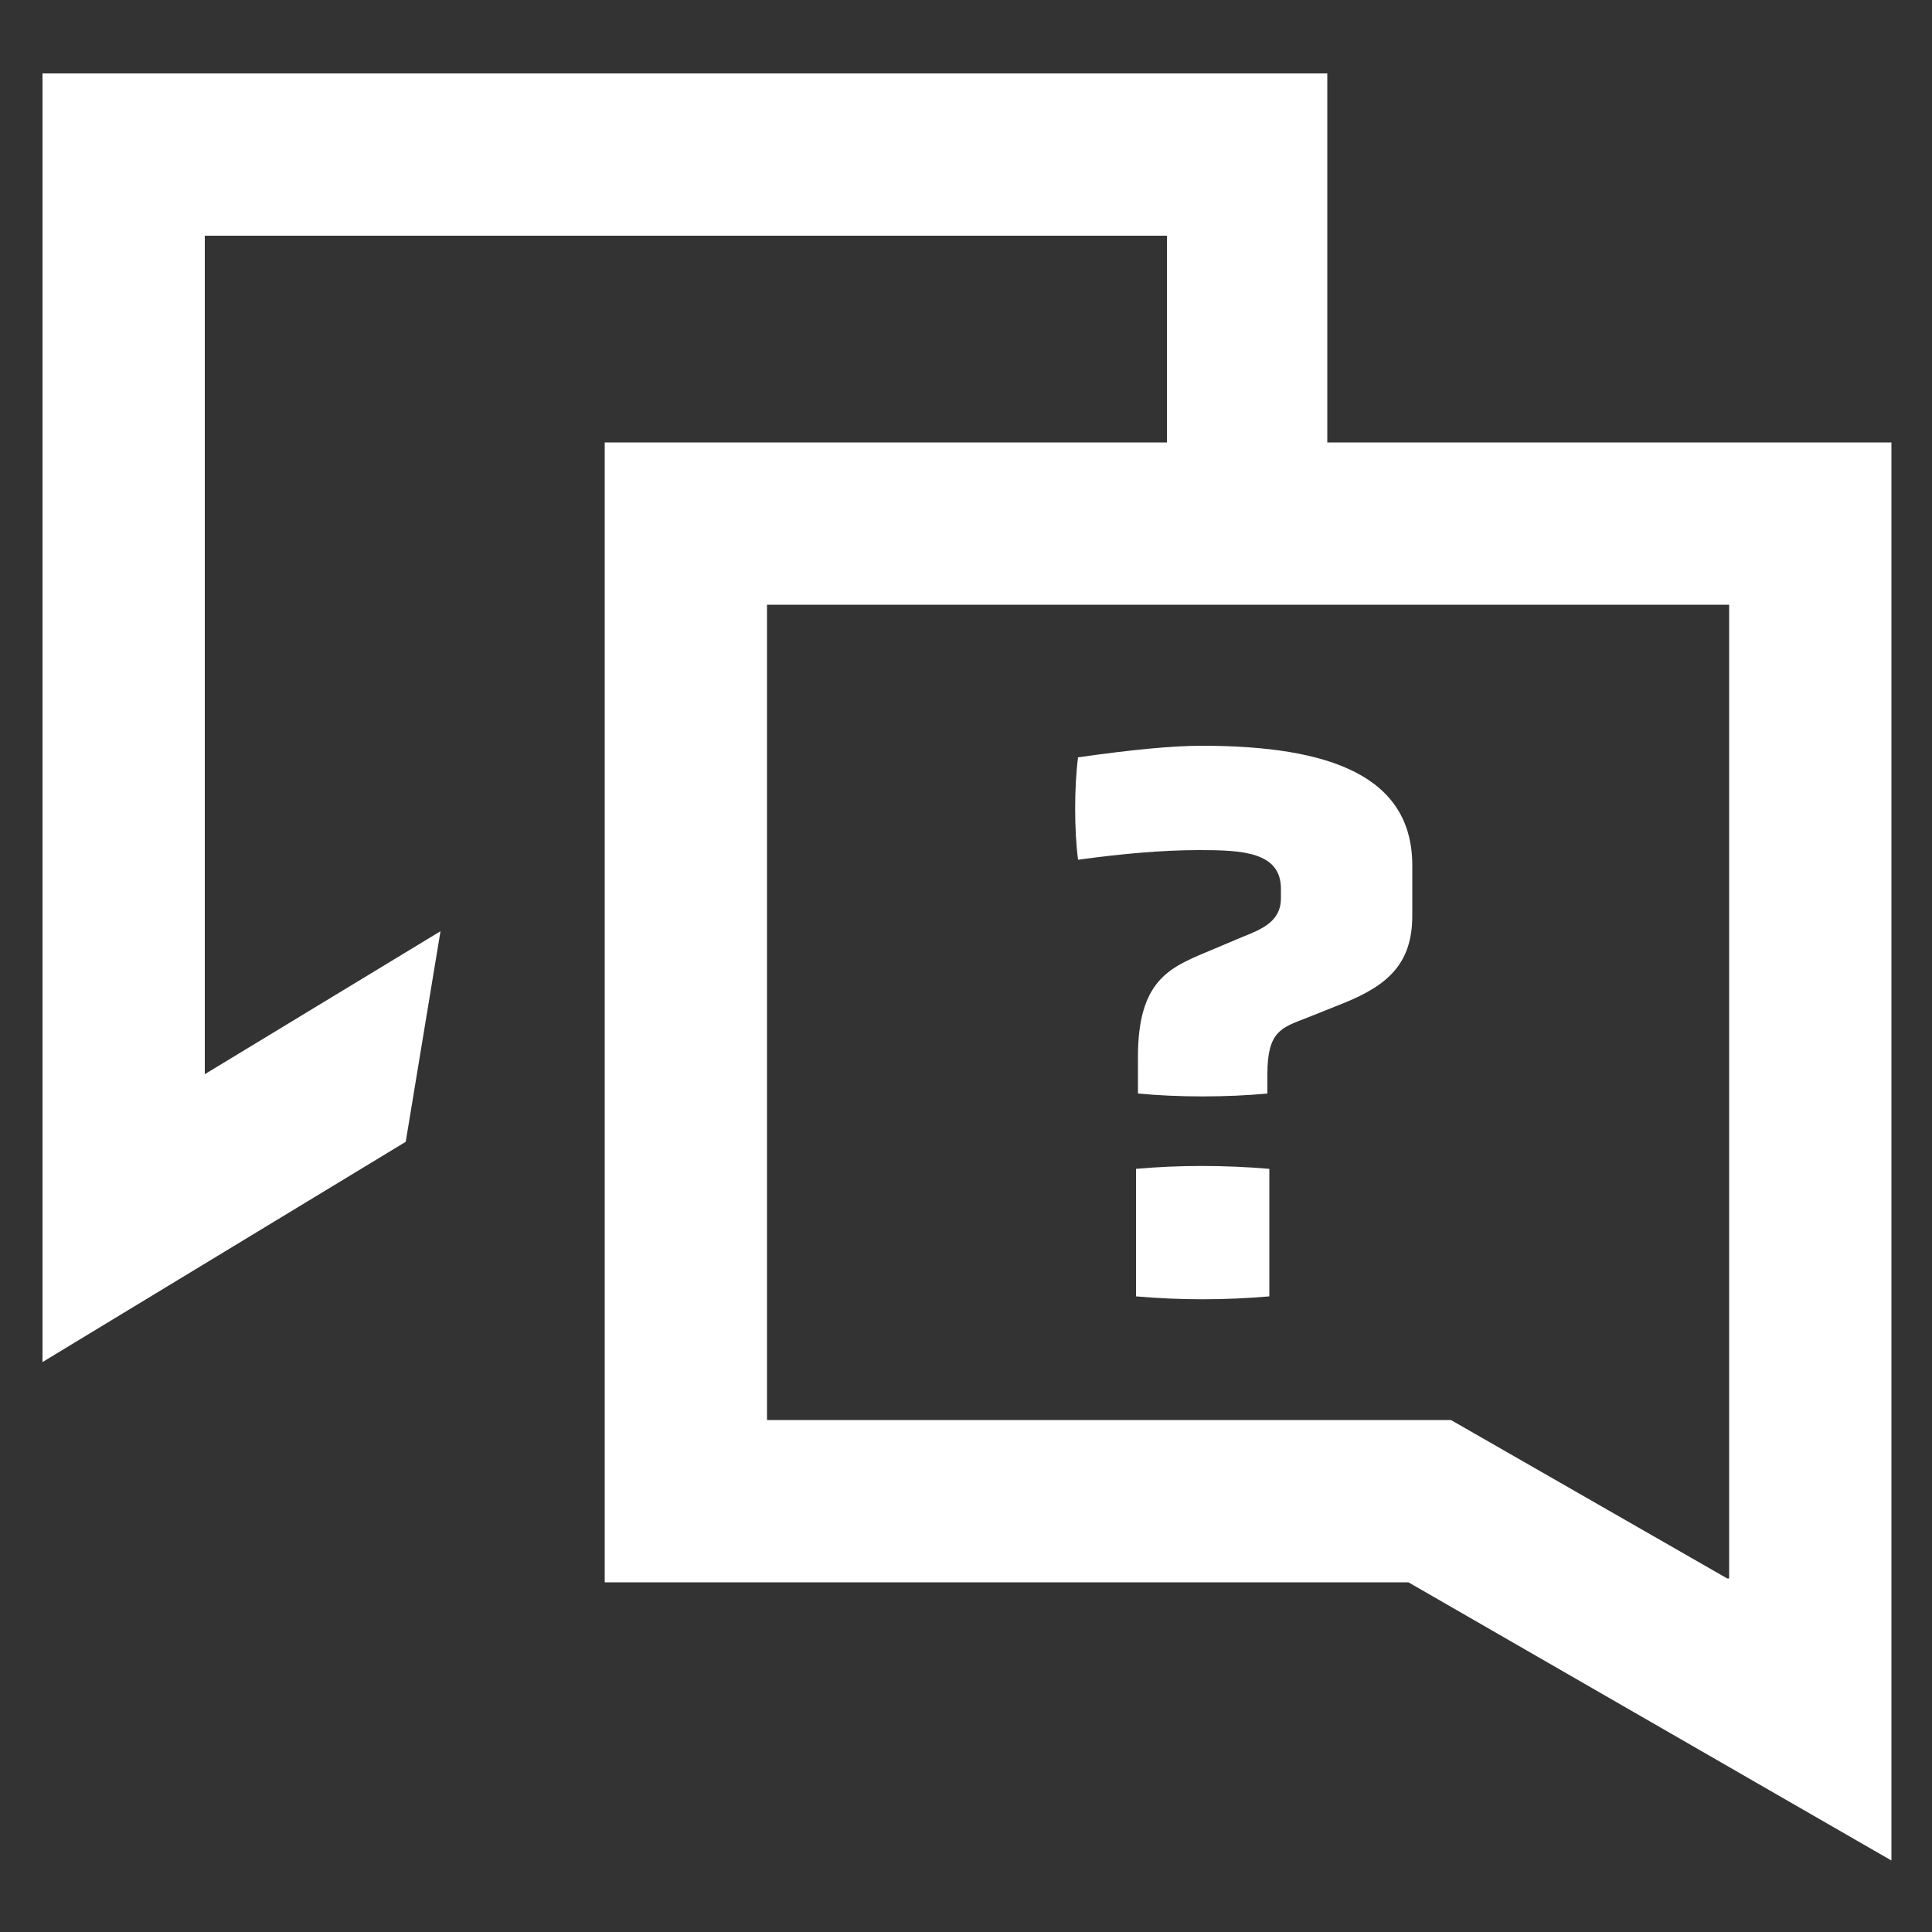
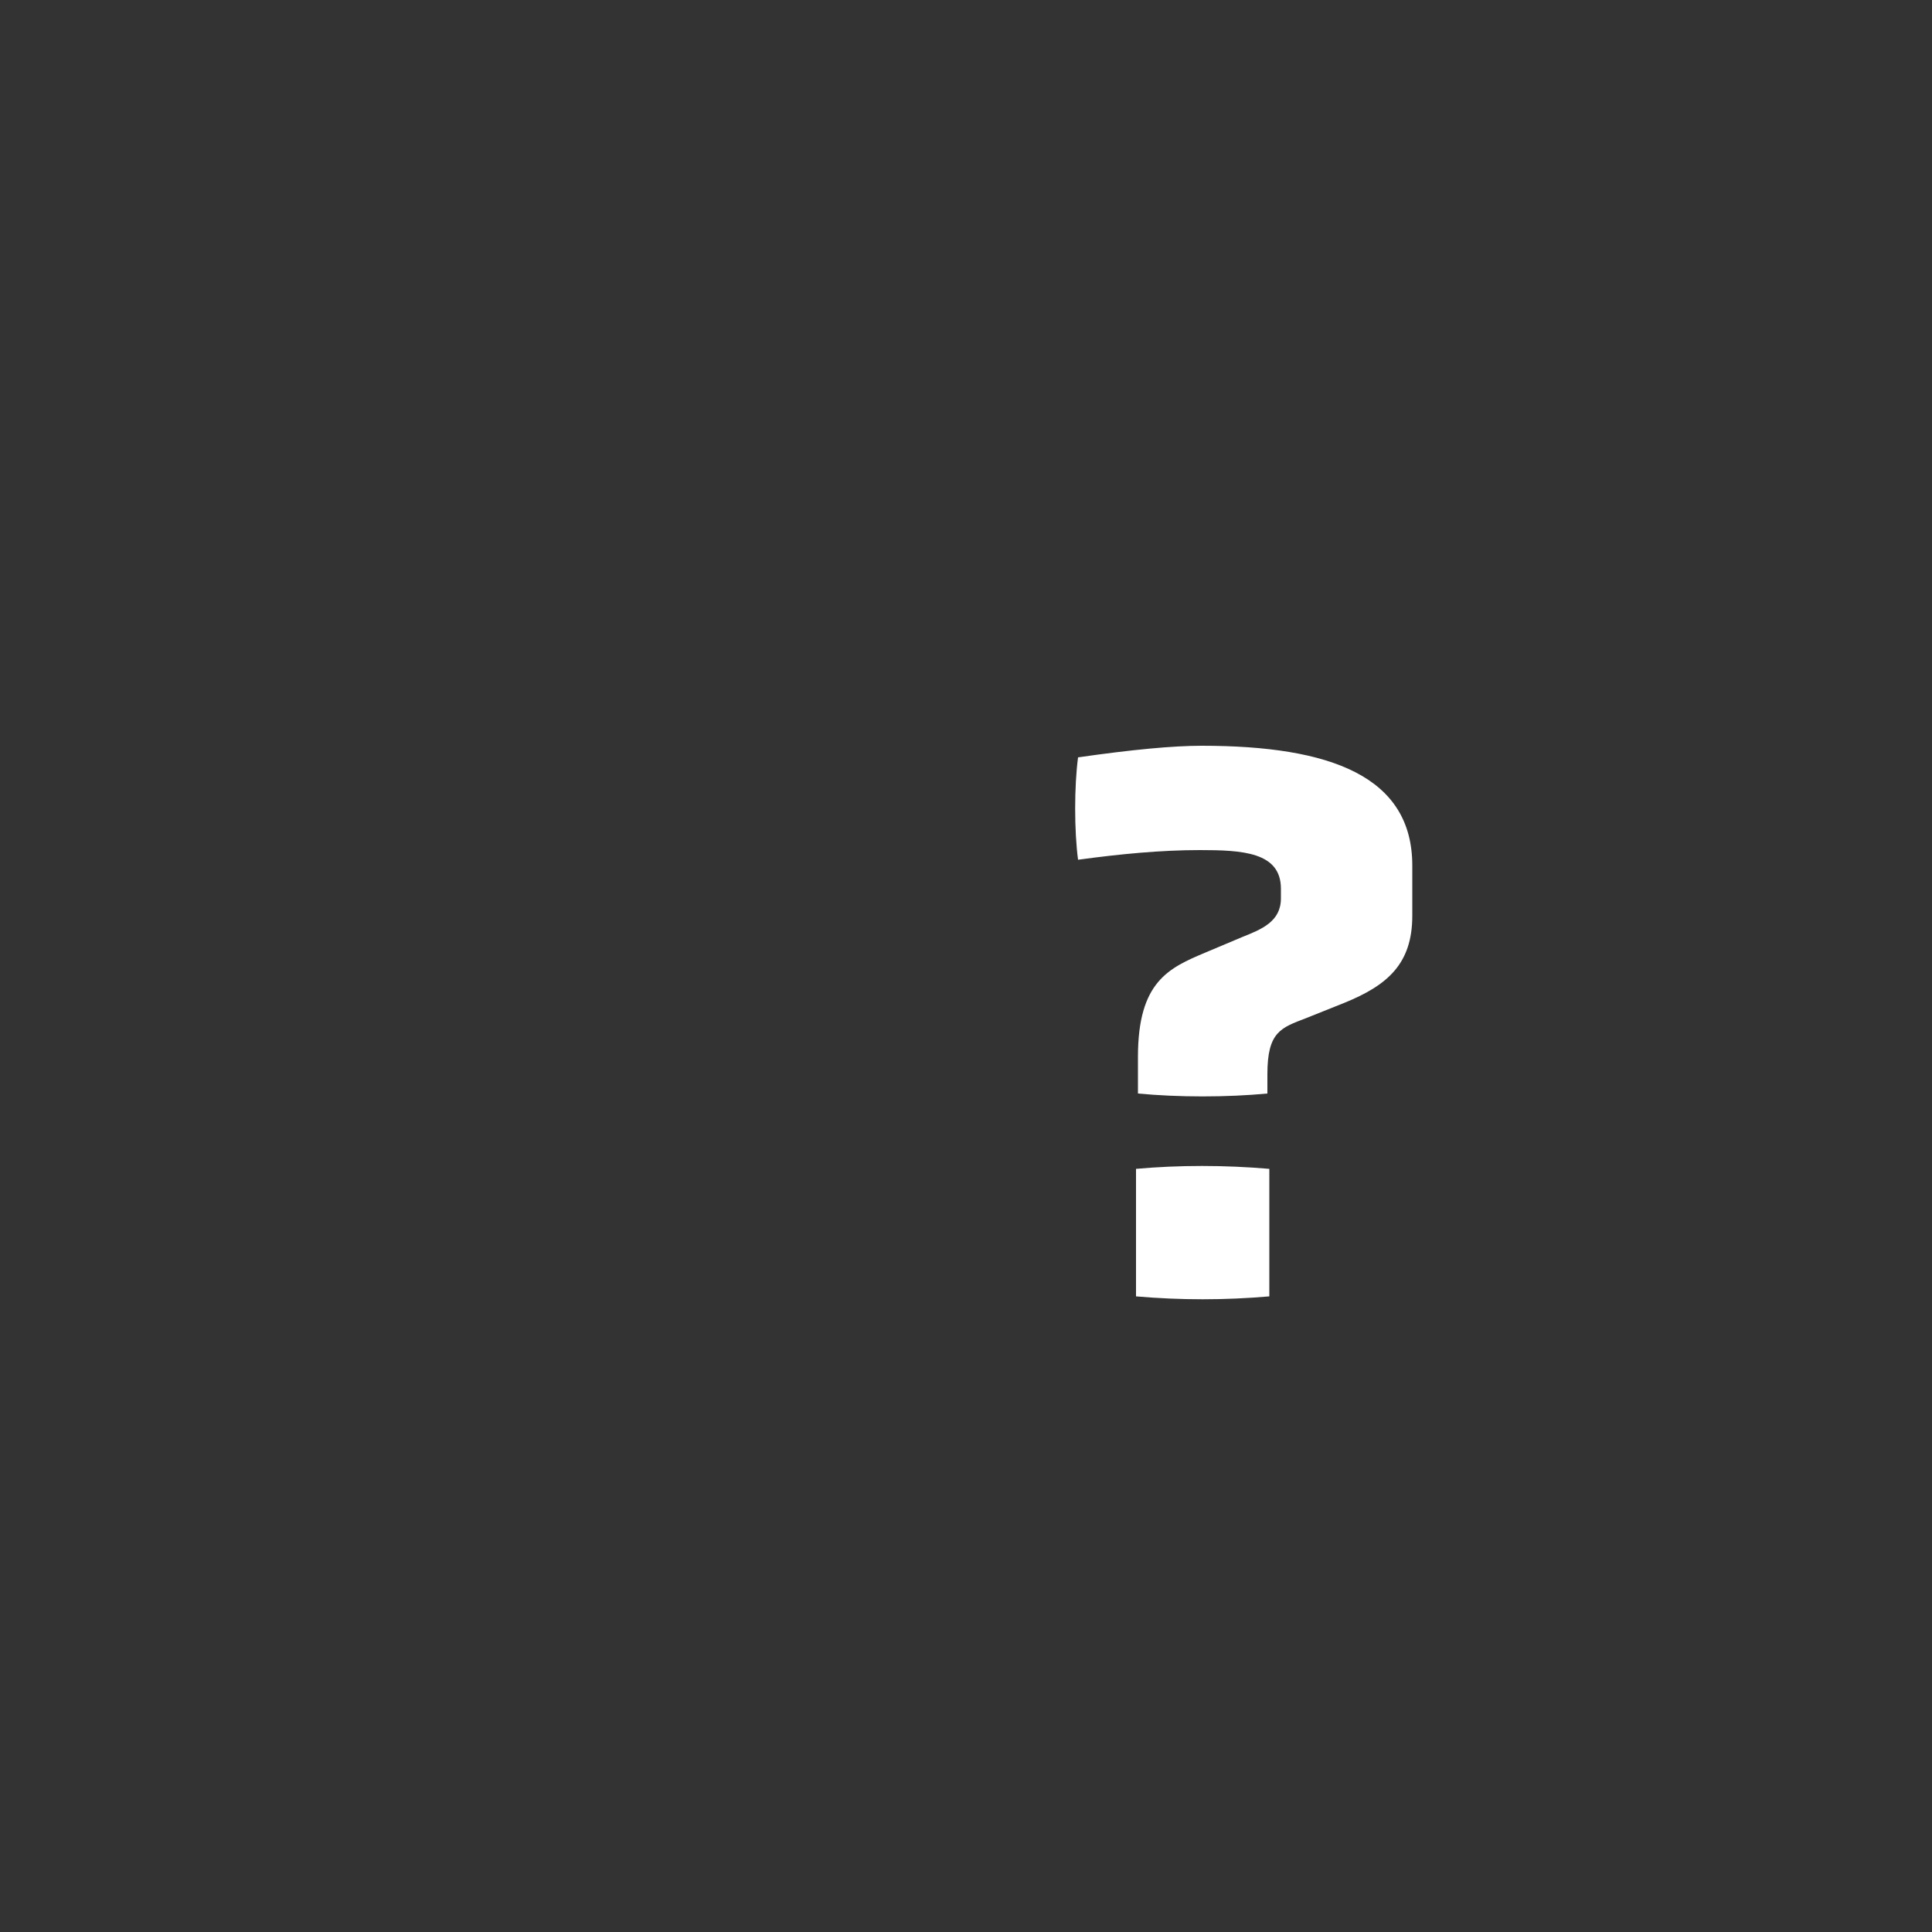
<svg xmlns="http://www.w3.org/2000/svg" xml:space="preserve" style="enable-background:new 0 0 100 100;" viewBox="0 0 100 100" y="0px" x="0px" id="a" version="1.0">
  <rect x="0" y="0" width="100" height="100" fill="#333333" stroke="none" />
  <style type="text/css">
	.st0{fill:#FFFFFF;}
</style>
-   <path d="M68.7,22.9V3.8H2.2v66.7L21,59.1l1.8-10.9l-12.2,7.4V12.2h49.8v10.7H31.3v59h41.6l25,14.4V22.9H68.7L68.7,22.9z   M89.4,81.7l-14.3-8.2H39.7V31.3h49.8V81.7z" class="st0" />
  <path d="M58.8,60.5v6.6c2.3,0.2,4.6,0.2,6.9,0v-6.6C63.4,60.3,61,60.3,58.8,60.5z" class="st0" />
  <path d="M62.1,44c2.2,0,4.2,0.1,4.2,2v0.5c0,1.2-1,1.6-2,2l-1.9,0.8c-1.9,0.8-3.5,1.5-3.5,5.4v1.9  c2.1,0.2,4.6,0.2,6.7,0v-1c0-2.2,0.7-2.4,2-2.9l2-0.8c2.2-0.9,3.5-2,3.5-4.5v-2.6c0-4.6-4.2-6.2-10.9-6.2c-1.5,0-3.6,0.2-6.4,0.6  c-0.2,1.5-0.2,3.8,0,5.3C58,44.2,60.1,44,62.1,44L62.1,44z" class="st0" />
</svg>